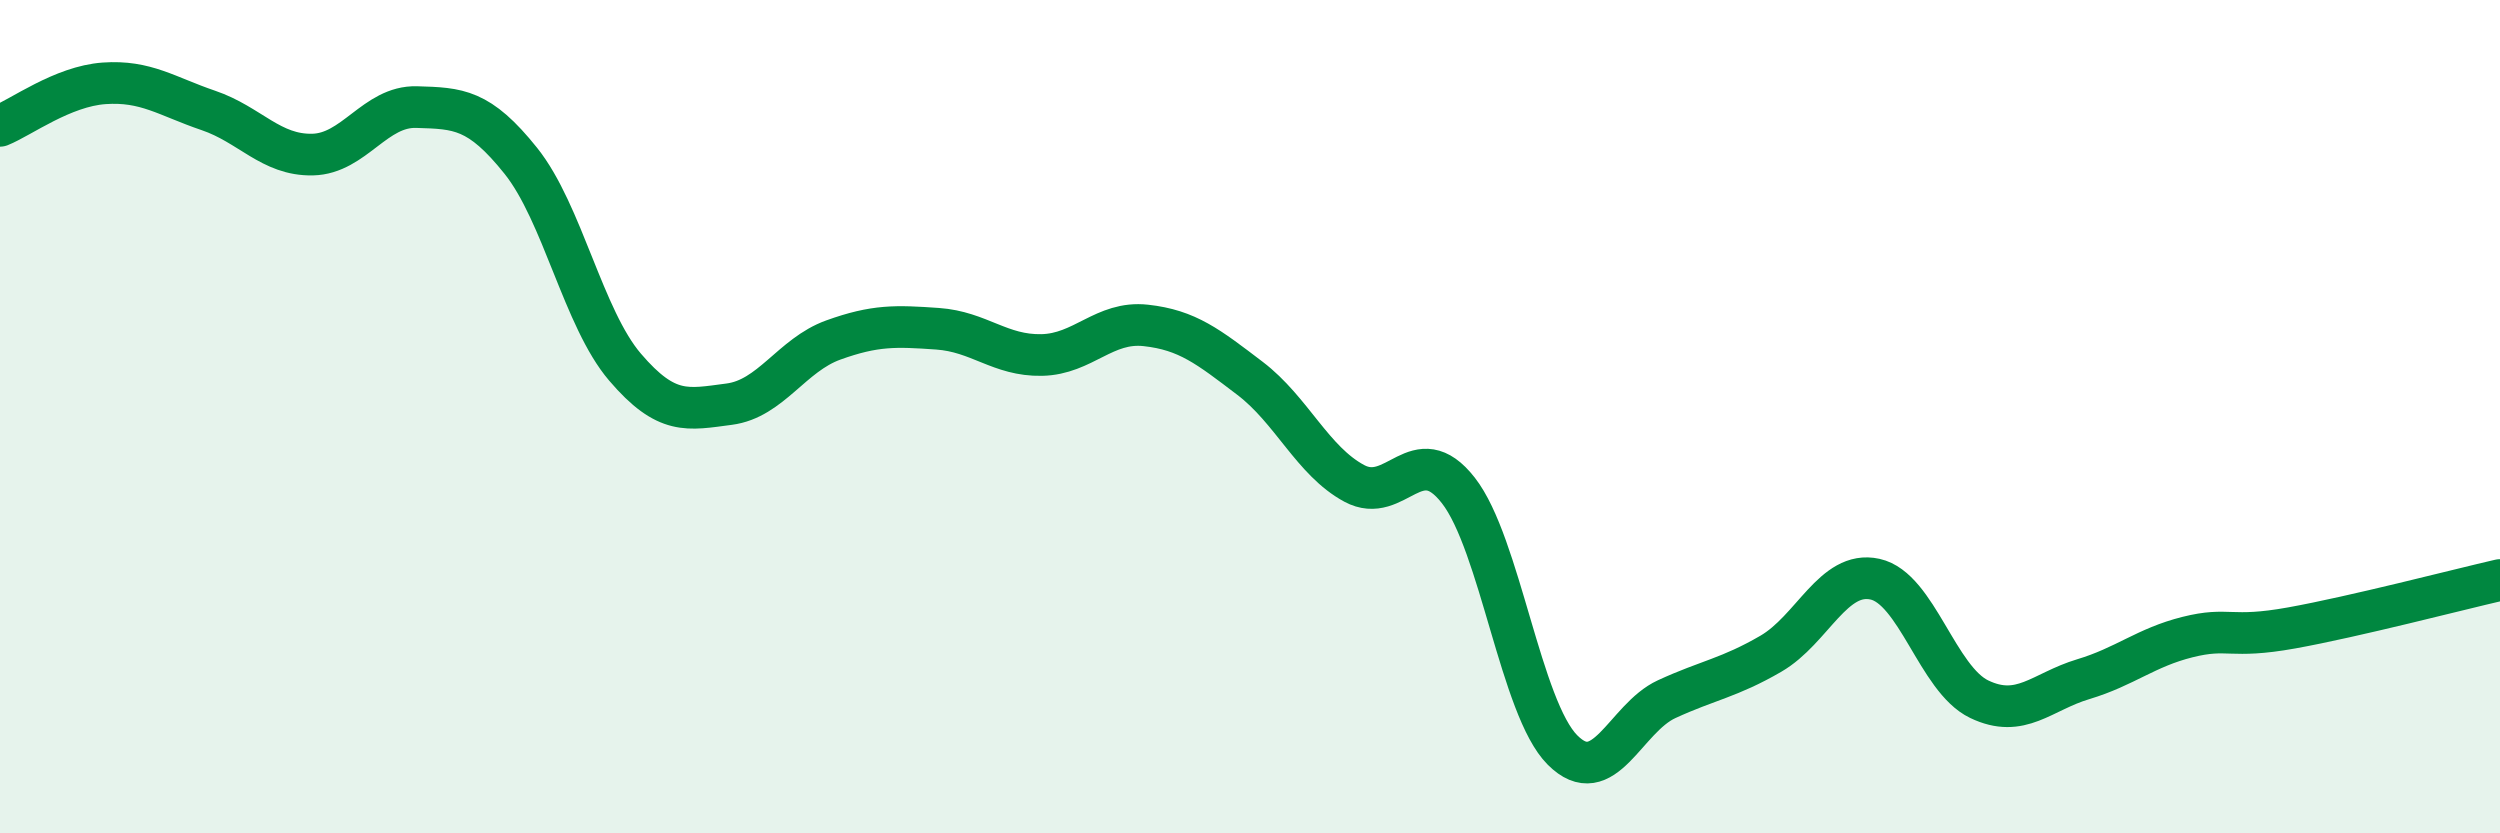
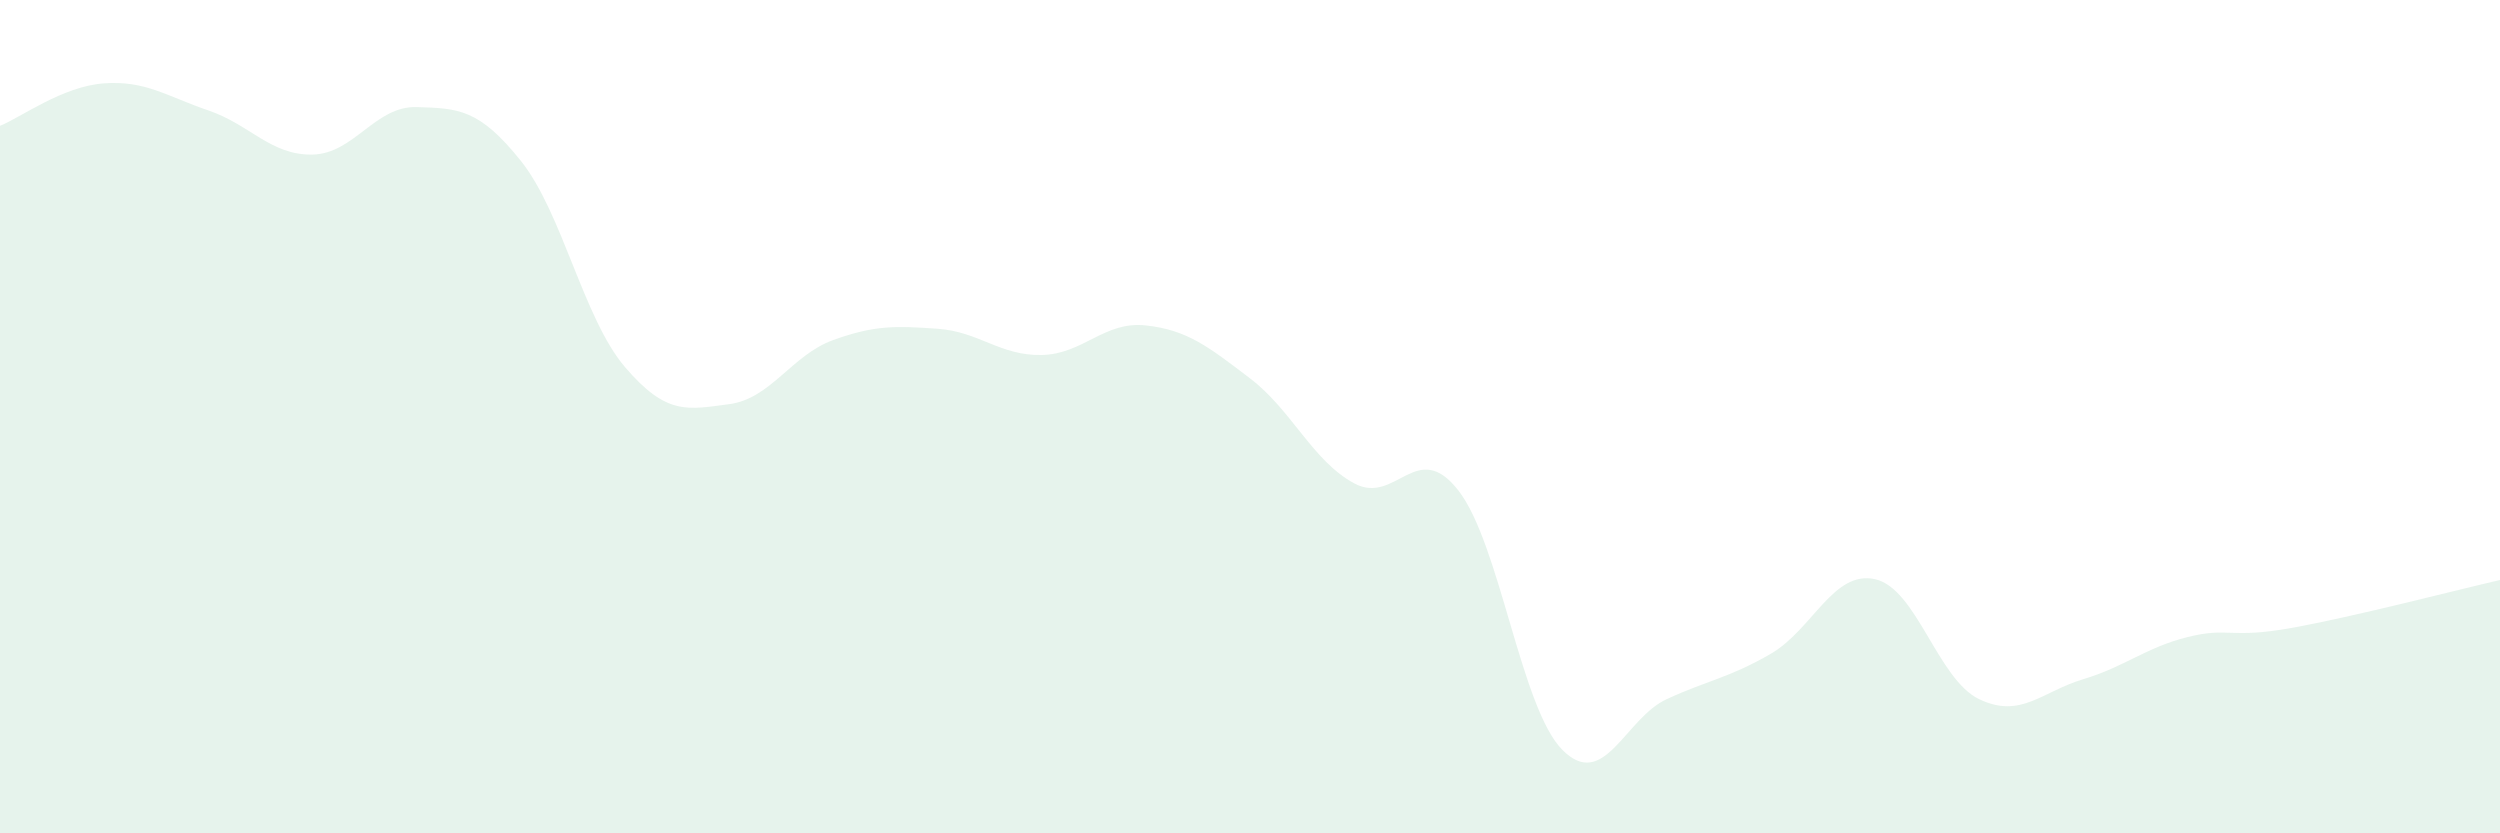
<svg xmlns="http://www.w3.org/2000/svg" width="60" height="20" viewBox="0 0 60 20">
  <path d="M 0,3.02 C 0.5,2.82 1.5,2.07 2.5,2 C 3.5,1.93 4,2.31 5,2.65 C 6,2.99 6.5,3.73 7.5,3.71 C 8.5,3.69 9,2.54 10,2.57 C 11,2.6 11.5,2.61 12.5,3.86 C 13.5,5.11 14,7.64 15,8.81 C 16,9.98 16.5,9.83 17.5,9.7 C 18.5,9.57 19,8.52 20,8.16 C 21,7.8 21.5,7.82 22.5,7.89 C 23.5,7.96 24,8.54 25,8.52 C 26,8.5 26.5,7.7 27.5,7.81 C 28.5,7.92 29,8.32 30,9.08 C 31,9.84 31.5,11.06 32.5,11.6 C 33.5,12.14 34,10.49 35,11.77 C 36,13.05 36.5,17 37.5,18 C 38.5,19 39,17.24 40,16.78 C 41,16.32 41.5,16.27 42.5,15.69 C 43.5,15.11 44,13.68 45,13.9 C 46,14.12 46.5,16.3 47.5,16.78 C 48.5,17.26 49,16.6 50,16.3 C 51,16 51.5,15.54 52.5,15.29 C 53.5,15.04 53.5,15.34 55,15.07 C 56.5,14.8 59,14.15 60,13.92L60 20L0 20Z" fill="#008740" opacity="0.1" stroke-linecap="round" stroke-linejoin="round" />
-   <path d="M 0,3.02 C 0.5,2.82 1.5,2.07 2.5,2 C 3.5,1.93 4,2.31 5,2.65 C 6,2.99 6.5,3.73 7.5,3.71 C 8.5,3.69 9,2.54 10,2.57 C 11,2.6 11.5,2.61 12.5,3.86 C 13.5,5.11 14,7.64 15,8.81 C 16,9.98 16.5,9.83 17.5,9.7 C 18.5,9.57 19,8.52 20,8.16 C 21,7.8 21.5,7.82 22.5,7.89 C 23.5,7.96 24,8.54 25,8.52 C 26,8.5 26.5,7.7 27.5,7.81 C 28.5,7.92 29,8.32 30,9.08 C 31,9.84 31.5,11.06 32.5,11.6 C 33.5,12.14 34,10.49 35,11.77 C 36,13.05 36.5,17 37.5,18 C 38.5,19 39,17.24 40,16.78 C 41,16.32 41.5,16.27 42.5,15.69 C 43.5,15.11 44,13.68 45,13.9 C 46,14.12 46.5,16.3 47.5,16.78 C 48.5,17.26 49,16.6 50,16.3 C 51,16 51.5,15.54 52.5,15.29 C 53.5,15.04 53.5,15.34 55,15.07 C 56.5,14.8 59,14.15 60,13.92" stroke="#008740" stroke-width="1" fill="none" stroke-linecap="round" stroke-linejoin="round" />
</svg>